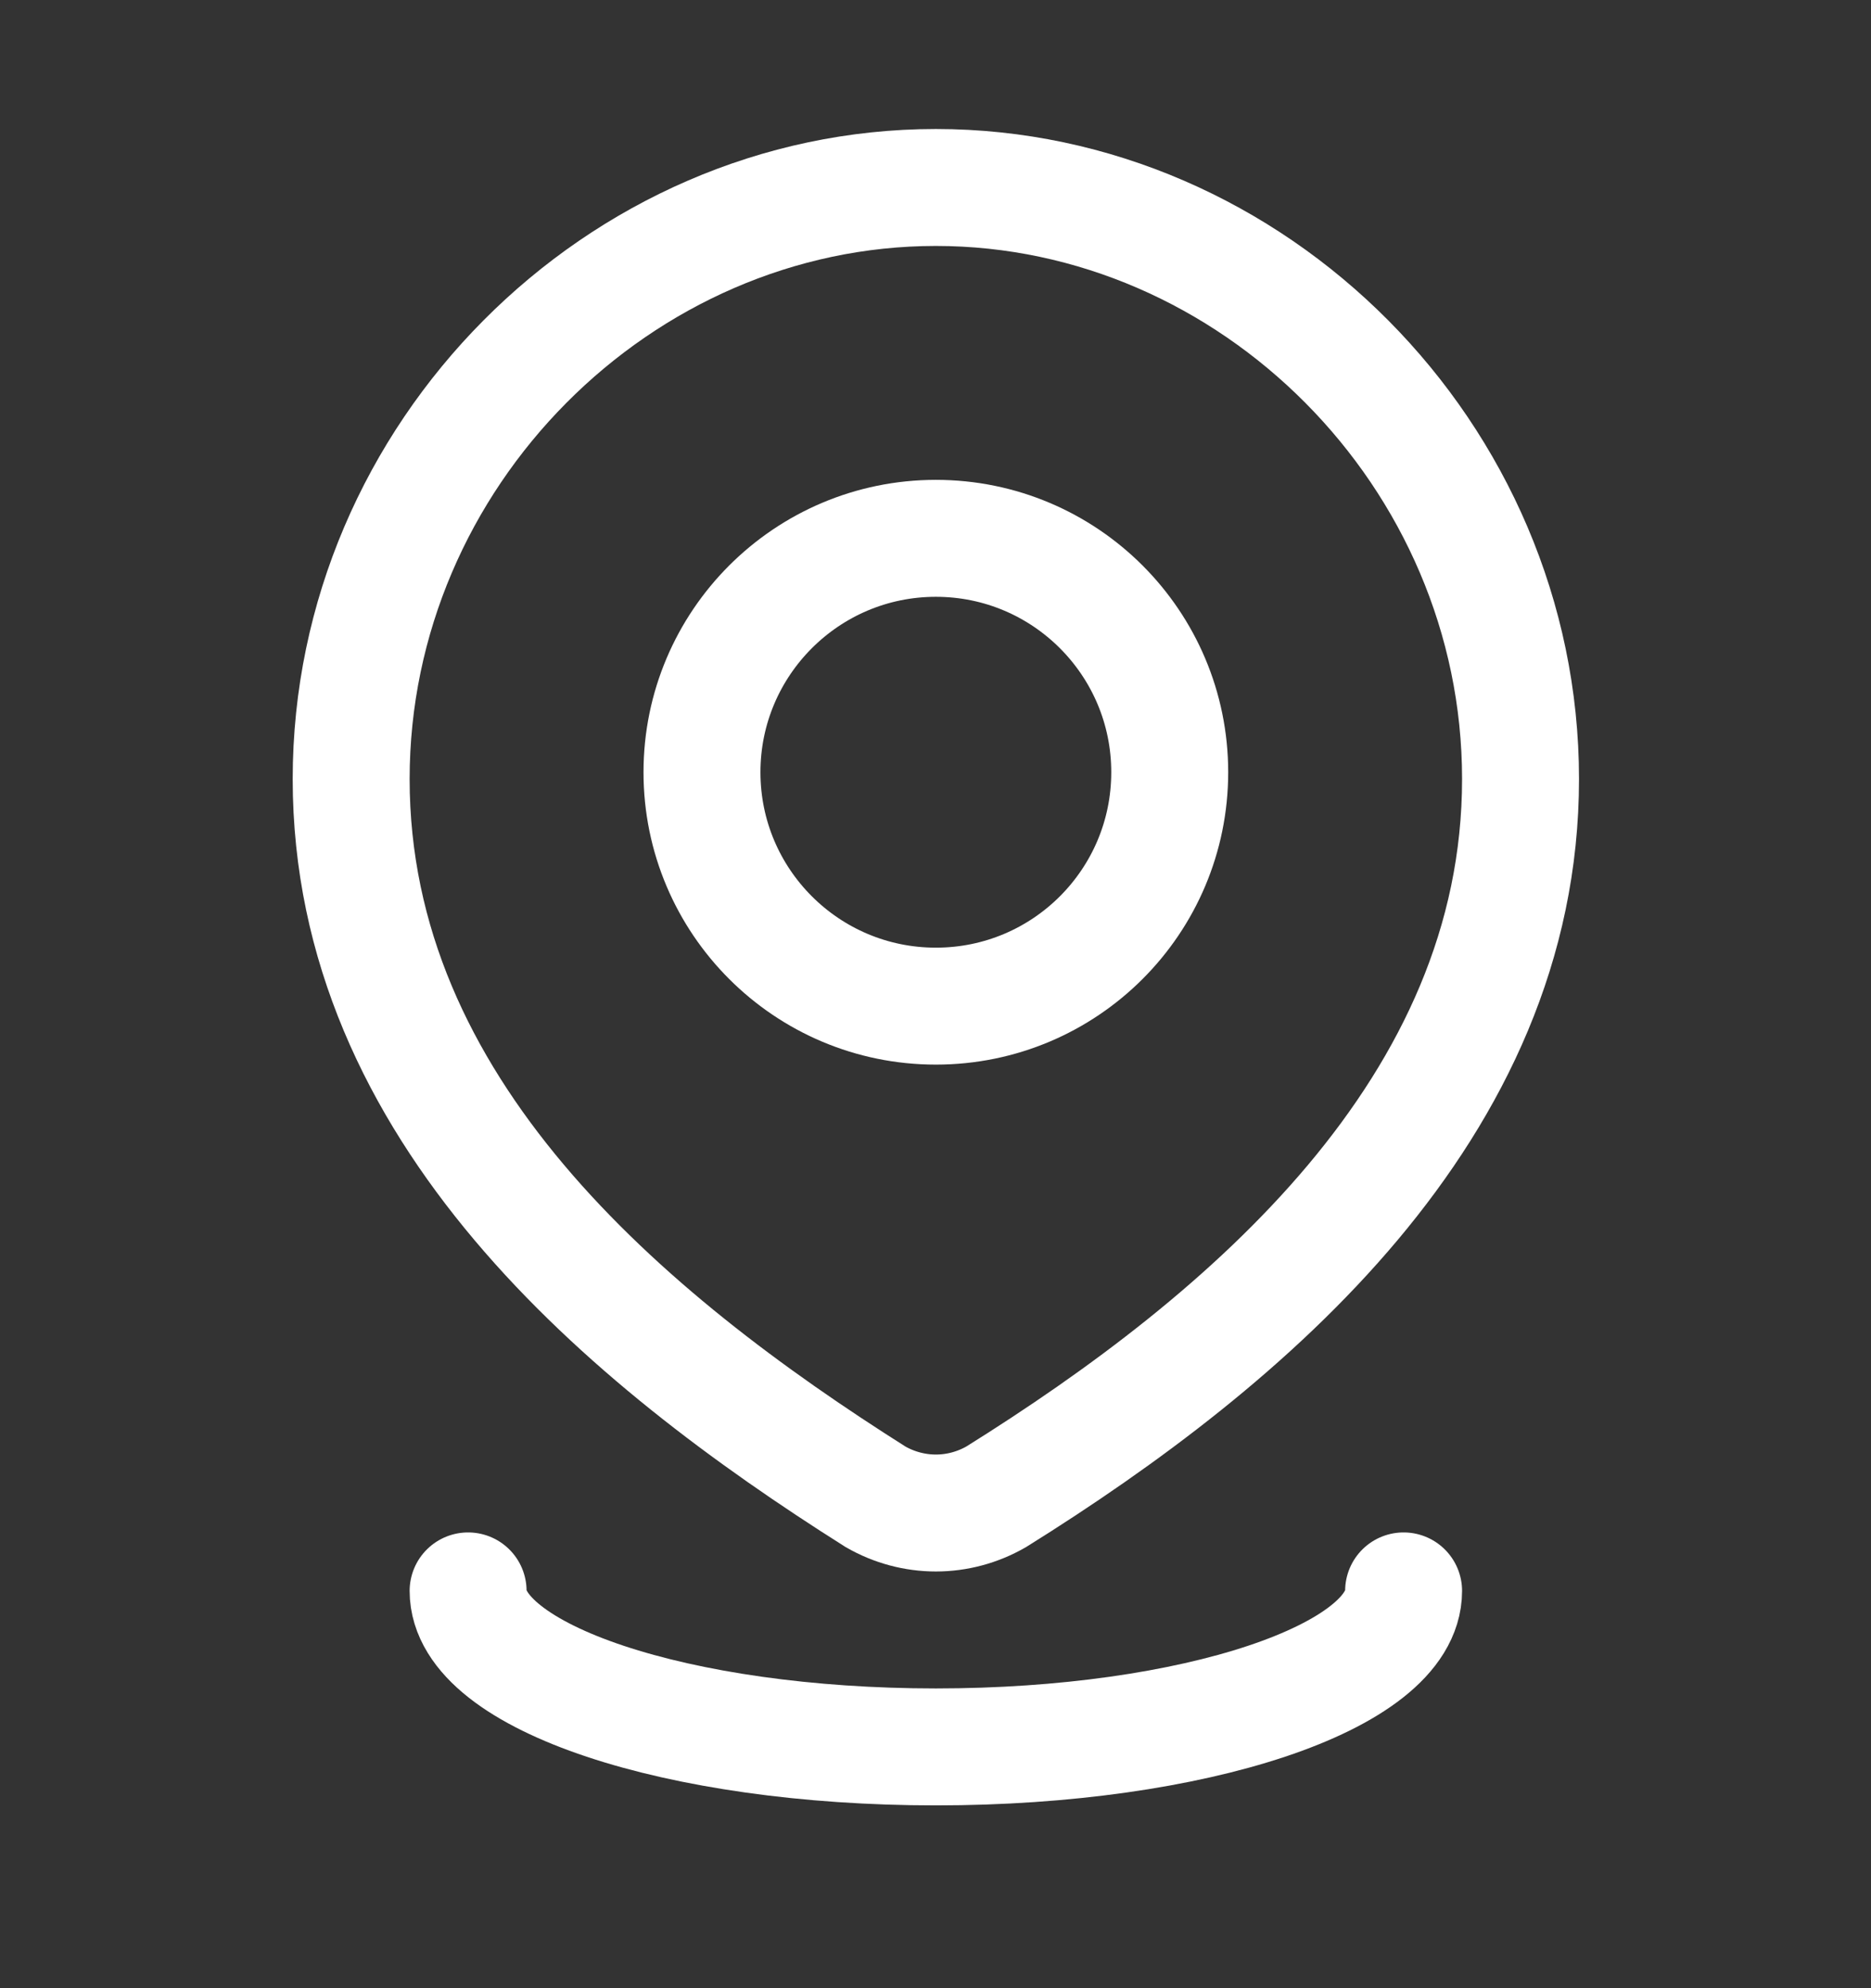
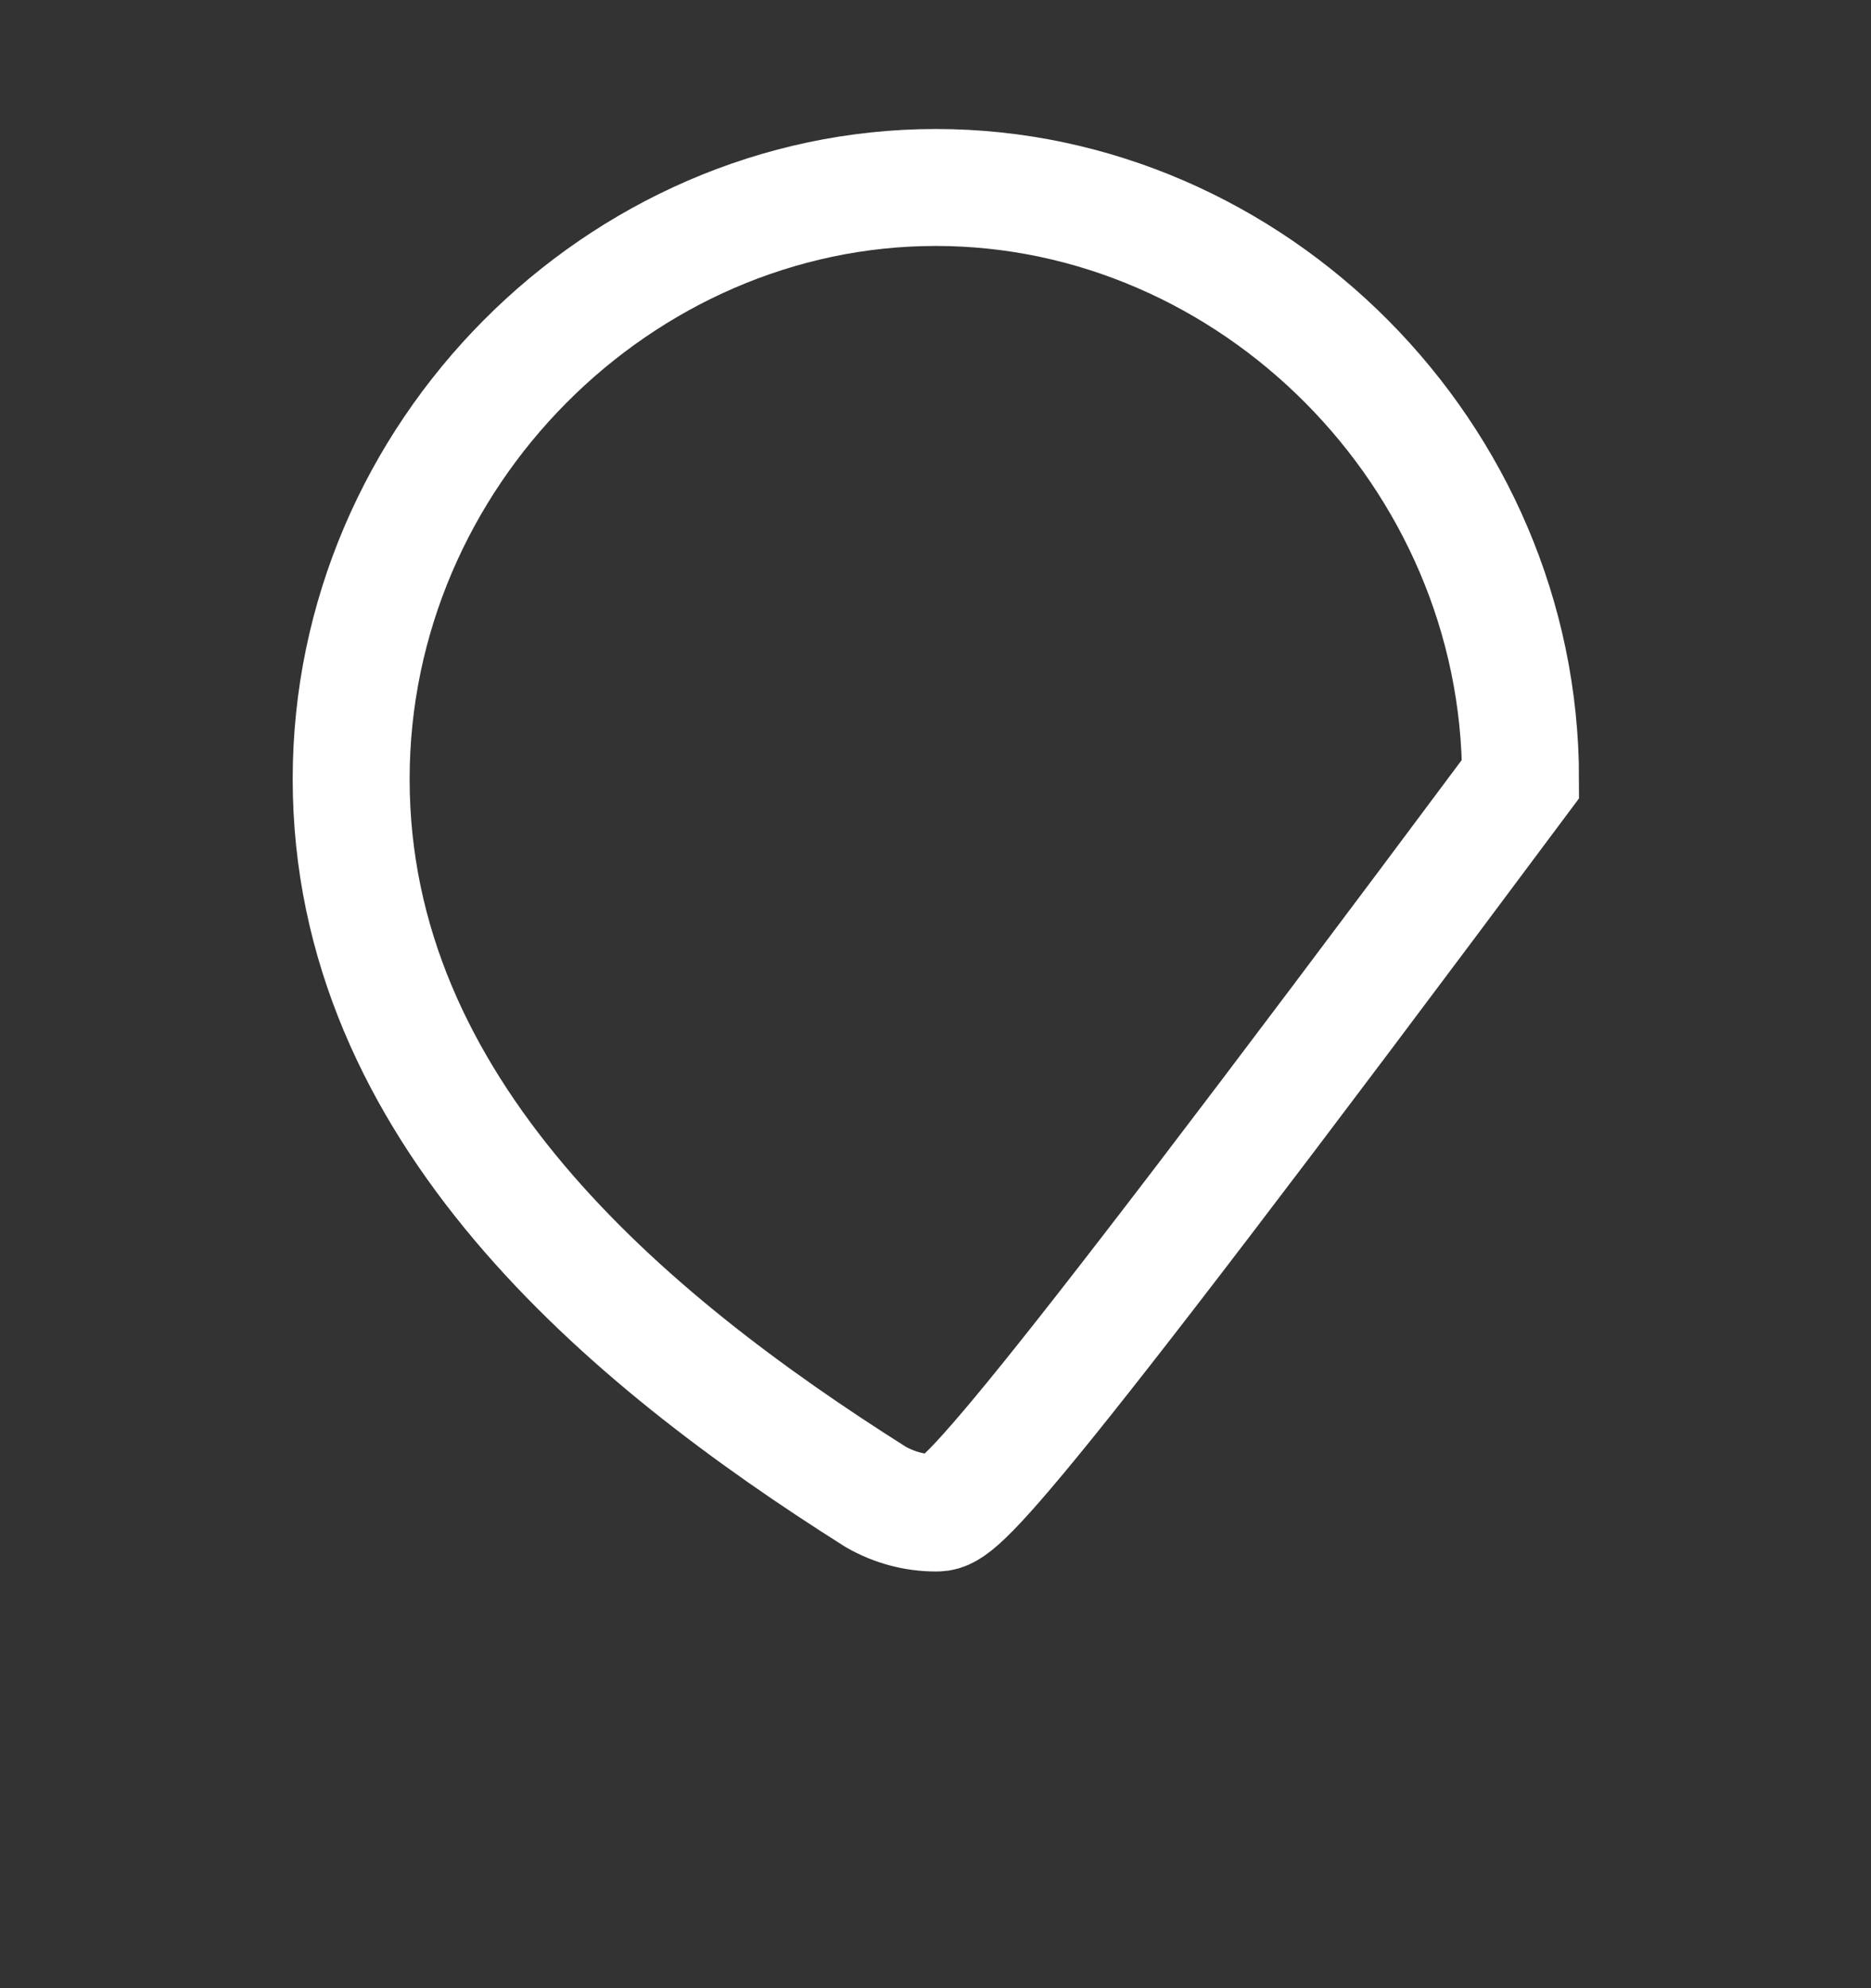
<svg xmlns="http://www.w3.org/2000/svg" width="16" height="17" viewBox="0 0 16 17" fill="none">
  <rect x="0" y="0" width="16" height="17" fill="#333333" stroke="none" />
-   <path d="M10.003 6.603C10.003 7.708 9.108 8.603 8.003 8.603C6.899 8.603 6.003 7.708 6.003 6.603C6.003 5.499 6.899 4.603 8.003 4.603C9.108 4.603 10.003 5.499 10.003 6.603Z" stroke="white" />
-   <path d="M8.003 1.603C10.709 1.603 13.003 3.889 13.003 6.661C13.003 9.478 10.672 11.455 8.518 12.799C8.361 12.889 8.184 12.937 8.003 12.937C7.823 12.937 7.645 12.889 7.488 12.799C5.339 11.442 3.003 9.488 3.003 6.661C3.003 3.889 5.298 1.603 8.003 1.603Z" stroke="white" />
-   <path d="M12.003 13.603C12.003 14.34 10.213 14.937 8.003 14.937C5.794 14.937 4.003 14.34 4.003 13.603" stroke="white" stroke-linecap="round" />
+   <path d="M8.003 1.603C10.709 1.603 13.003 3.889 13.003 6.661C8.361 12.889 8.184 12.937 8.003 12.937C7.823 12.937 7.645 12.889 7.488 12.799C5.339 11.442 3.003 9.488 3.003 6.661C3.003 3.889 5.298 1.603 8.003 1.603Z" stroke="white" />
</svg>